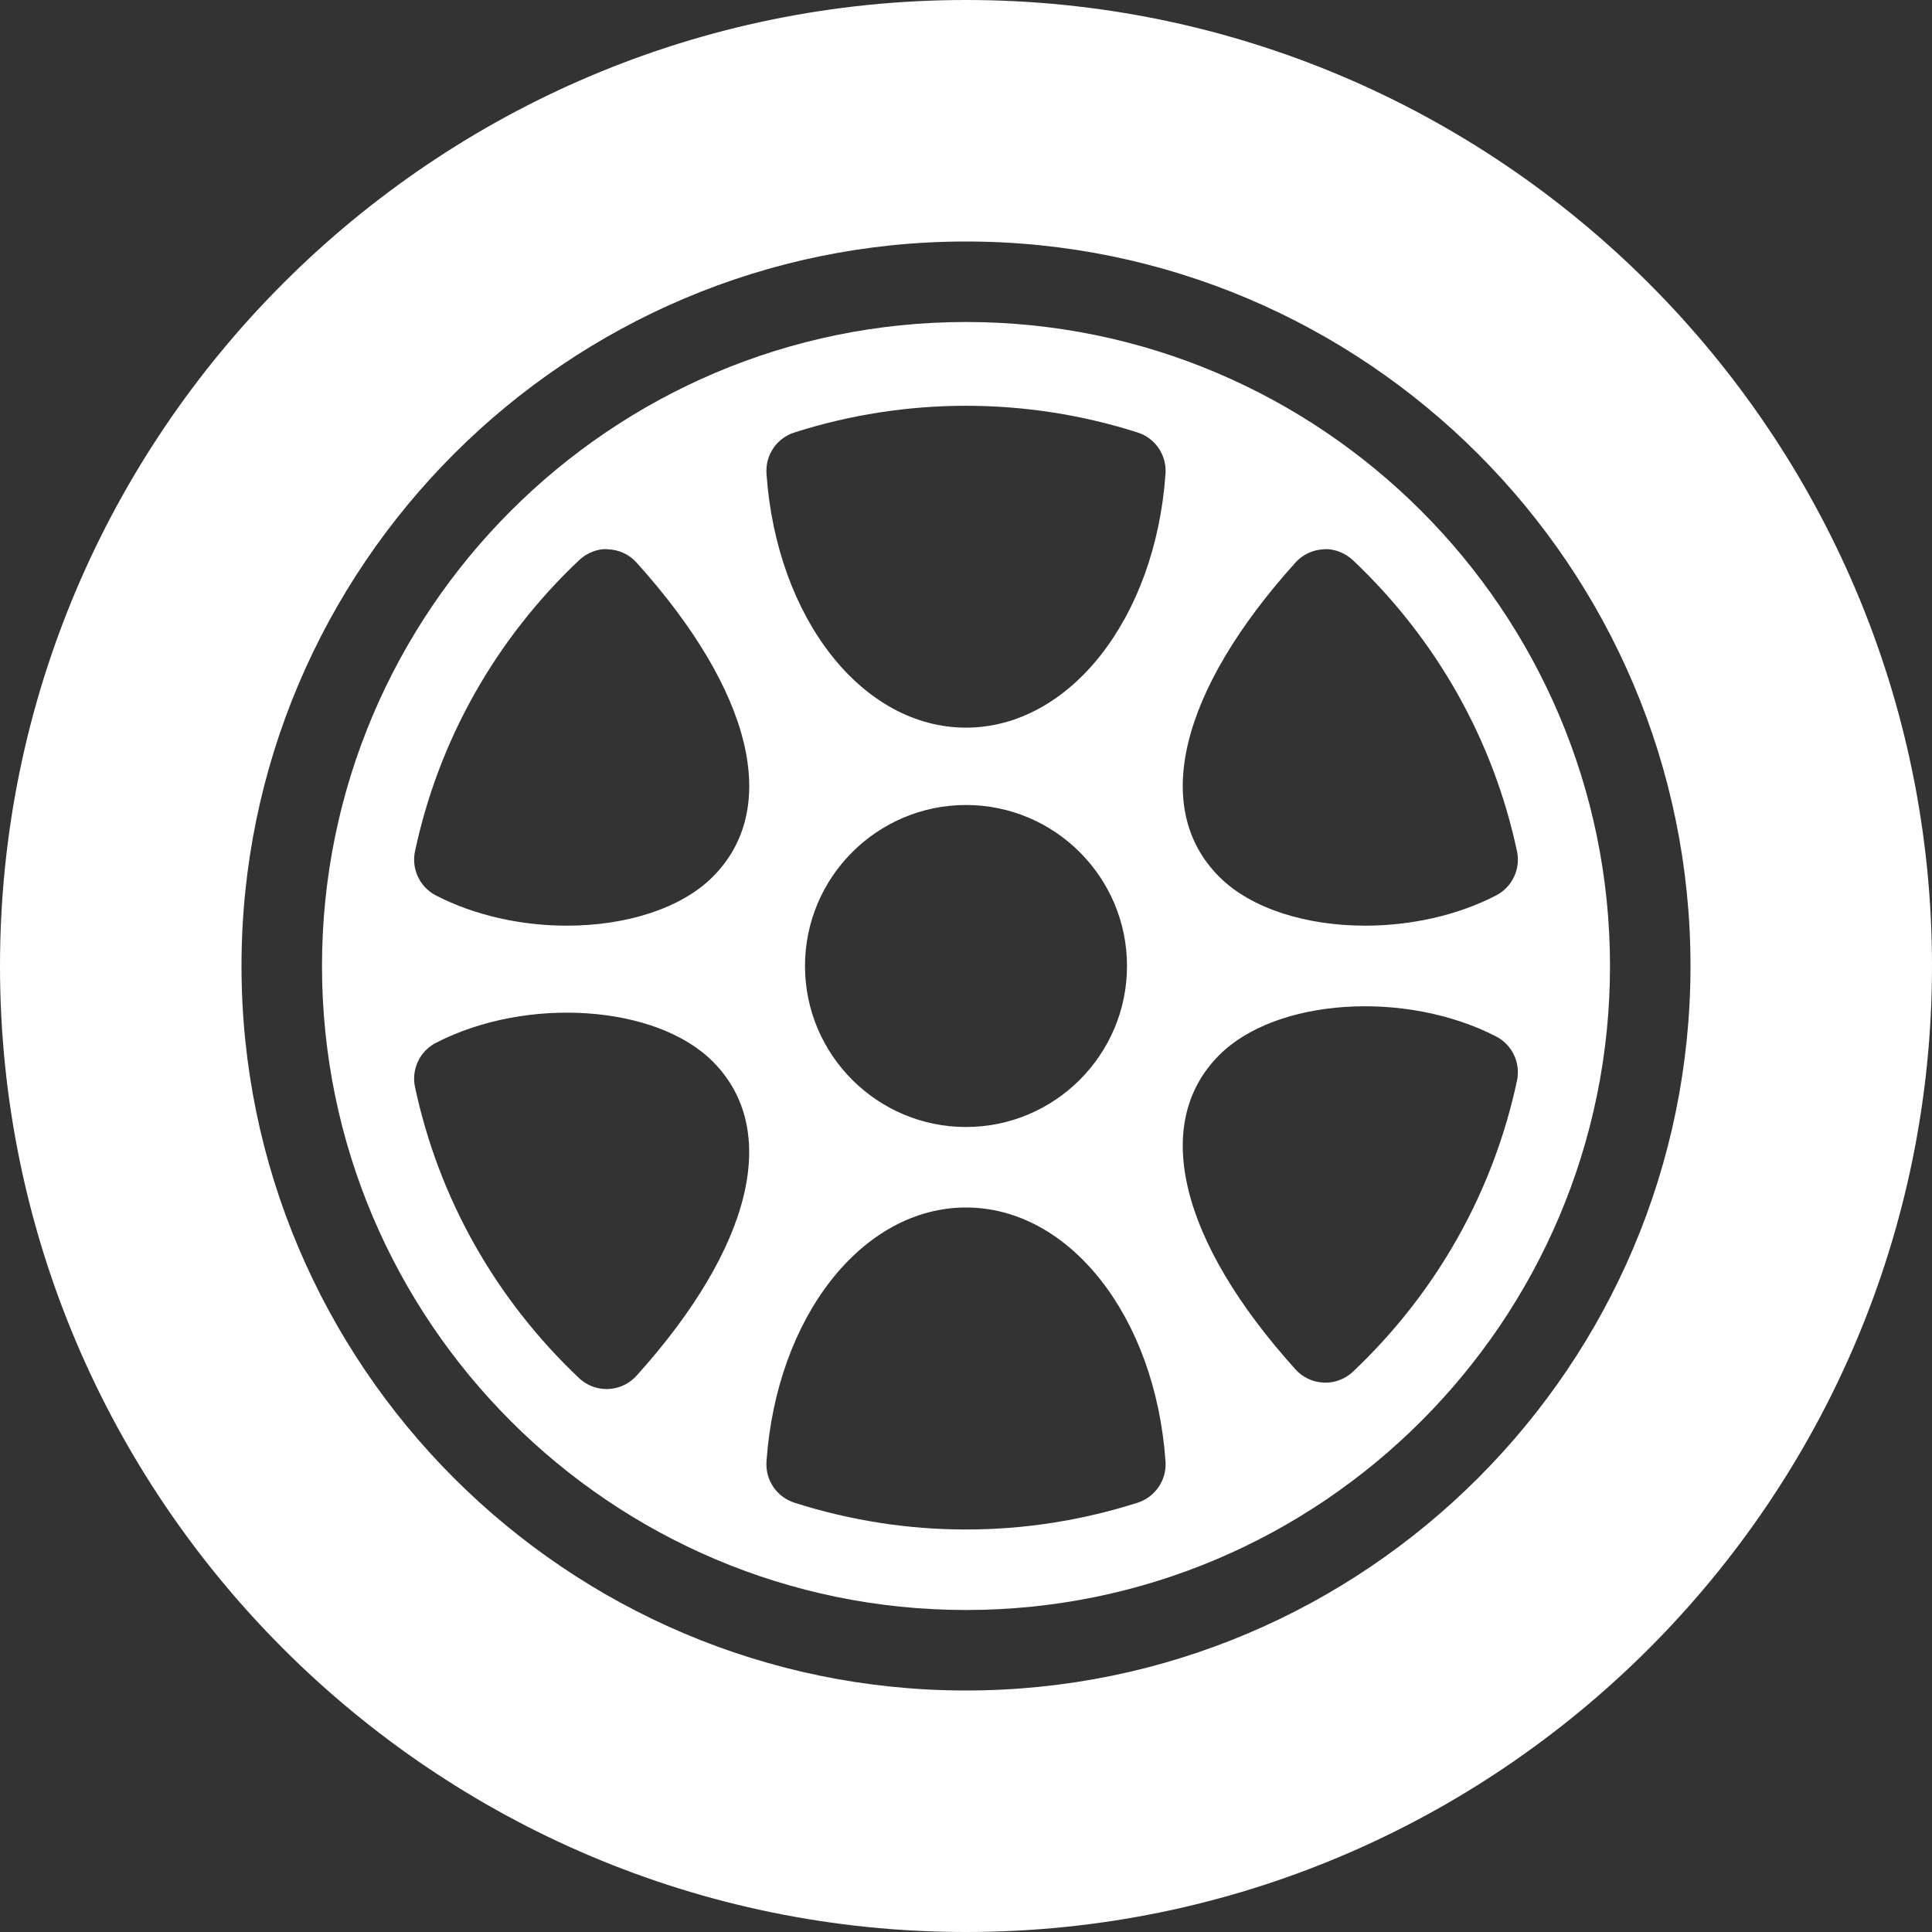
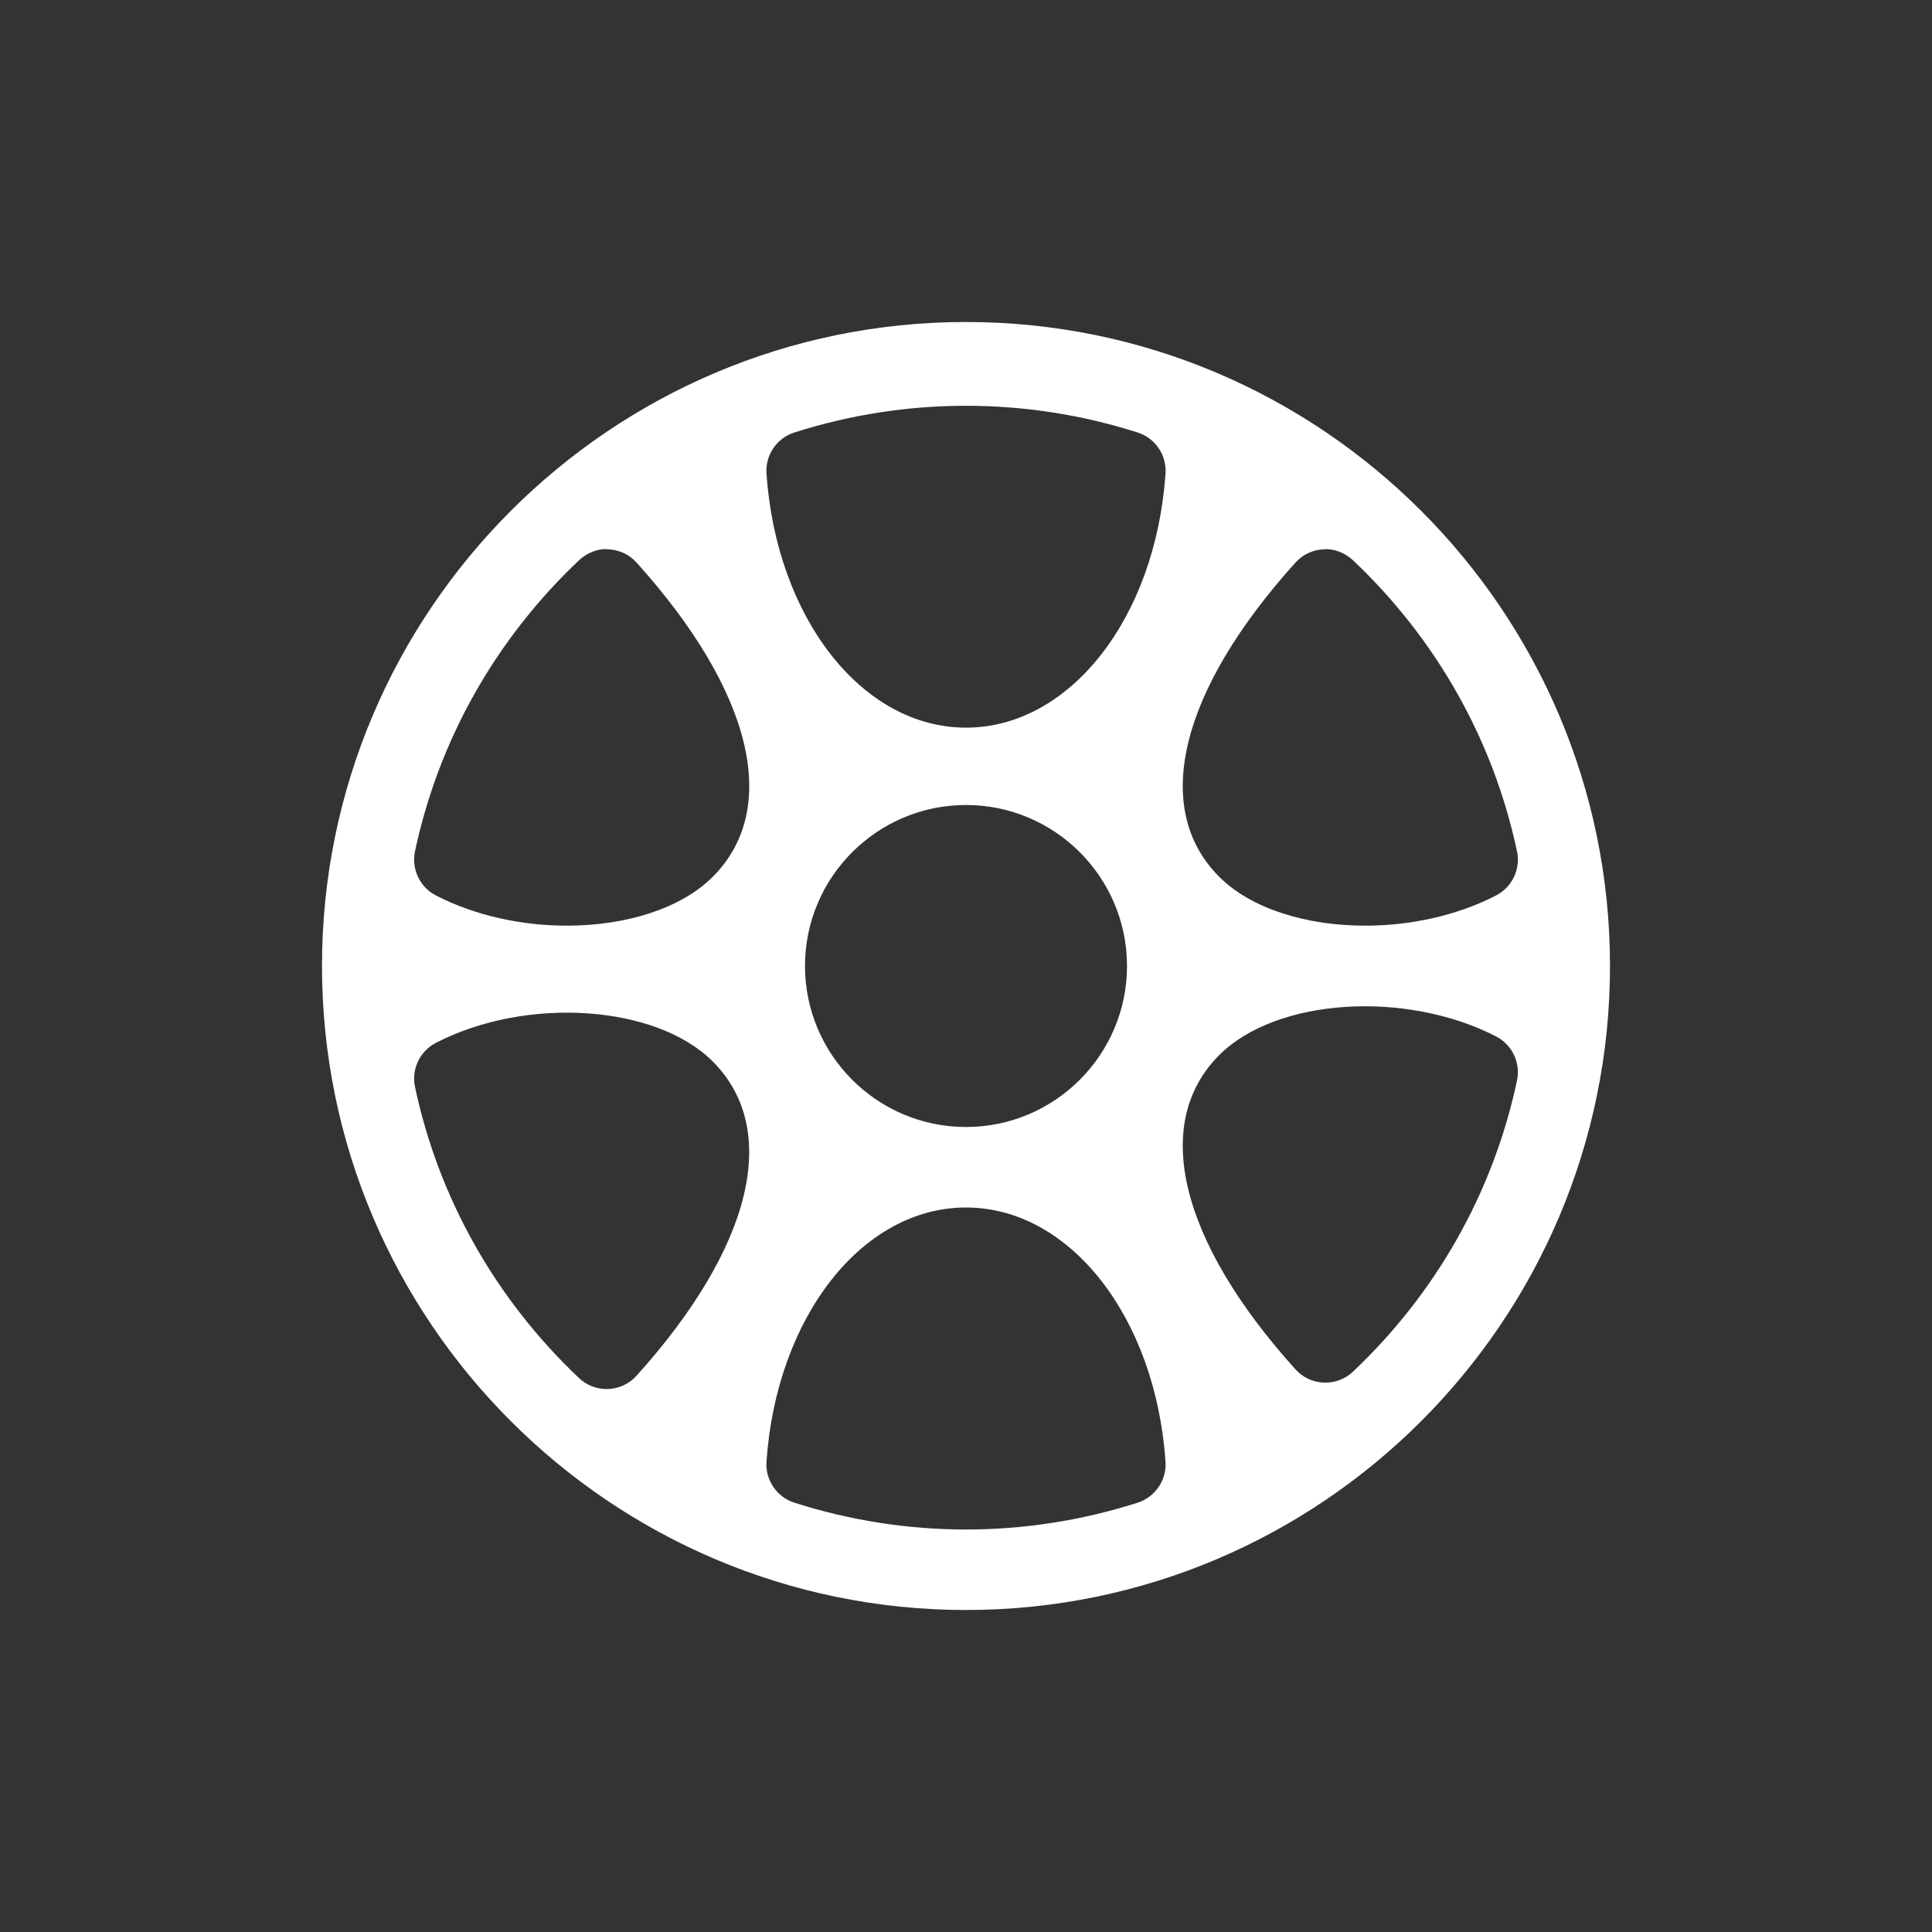
<svg xmlns="http://www.w3.org/2000/svg" width="512px" height="512px" viewBox="0 0 512 512" version="1.1">
  <rect x="0" y="0" width="512" height="512" fill="#333333" stroke="none" />
  <title>tire</title>
  <desc>Created with Sketch.</desc>
  <g id="Page-1" stroke="none" stroke-width="1" fill="none" fill-rule="evenodd">
    <g id="Desktop-HD-Copy" transform="translate(-820, -302)" fill="#FFFFFF" fill-rule="nonzero">
      <g id="tire" transform="translate(820, 302)">
        <path d="M256,85.333 C161.896,85.333 85.333,161.896 85.333,256 C85.333,350.104 161.896,426.667 256,426.667 C350.104,426.667 426.667,350.104 426.667,256 C426.667,161.896 350.104,85.333 256,85.333 Z M343.313,149.083 C345.23,146.948 347.938,145.687 350.813,145.573 C353.292,145.292 356.48,146.5 358.563,148.479 C380.688,169.427 395.73,196.094 402.021,225.594 C403.021,230.302 400.75,235.094 396.479,237.302 C386.041,242.698 373.646,245.312 361.771,245.312 C346.292,245.312 331.625,240.874 323.125,232.374 C305.042,214.302 312.583,183.167 343.313,149.083 Z M168.688,364.583 C166.771,366.718 164.063,367.989 161.188,368.104 C161.063,368.114 160.917,368.114 160.771,368.114 C158.042,368.114 155.417,367.072 153.438,365.197 C131.313,344.249 116.271,317.582 109.98,288.072 C108.98,283.364 111.251,278.572 115.522,276.364 C139.564,263.958 173.855,266.27 188.876,281.291 C206.938,299.365 199.396,330.5 168.688,364.583 Z M188.875,232.375 C180.375,240.875 165.708,245.313 150.229,245.313 C138.354,245.313 125.979,242.698 115.521,237.303 C111.25,235.095 108.979,230.303 109.979,225.595 C116.271,196.095 131.312,169.428 153.437,148.48 C155.52,146.501 158.583,145.272 161.187,145.574 C164.062,145.689 166.77,146.949 168.687,149.084 C199.417,183.167 206.958,214.302 188.875,232.375 Z M301.458,398.24 C286.687,402.948 271.395,405.334 256,405.334 C240.605,405.334 225.312,402.949 210.542,398.24 C205.854,396.74 202.792,392.24 203.125,387.334 C205.792,348.948 228.521,320 256,320 C283.479,320 306.208,348.948 308.875,387.333 C309.208,392.24 306.146,396.74 301.458,398.24 Z M213.333,256 C213.333,232.469 232.479,213.333 256,213.333 C279.521,213.333 298.667,232.468 298.667,256 C298.667,279.532 279.521,298.667 256,298.667 C232.479,298.667 213.333,279.531 213.333,256 Z M308.875,125.51 C306.208,163.885 283.479,192.833 256,192.833 C228.521,192.833 205.792,163.885 203.125,125.51 C202.792,120.604 205.833,116.104 210.521,114.614 C240.063,105.176 271.938,105.176 301.479,114.614 C306.167,116.104 309.208,120.604 308.875,125.51 Z M402.021,286.375 C395.729,315.885 380.688,342.552 358.563,363.5 C356.584,365.375 353.959,366.417 351.23,366.417 C351.084,366.417 350.938,366.417 350.813,366.407 C347.938,366.292 345.23,365.032 343.313,362.897 C312.584,328.814 305.042,297.668 323.125,279.595 C338.146,264.564 372.417,262.282 396.479,274.668 C400.75,276.875 403.021,281.667 402.021,286.375 Z" id="Shape" />
-         <path d="M256,0 C114.833,0 0,114.844 0,256 C0,397.156 114.833,512 256,512 C397.167,512 512,397.156 512,256 C512,114.844 397.167,0 256,0 Z M256,448 C150.125,448 64,361.865 64,256 C64,150.135 150.125,64 256,64 C361.875,64 448,150.135 448,256 C448,361.865 361.875,448 256,448 Z" id="Shape" />
      </g>
    </g>
  </g>
</svg>